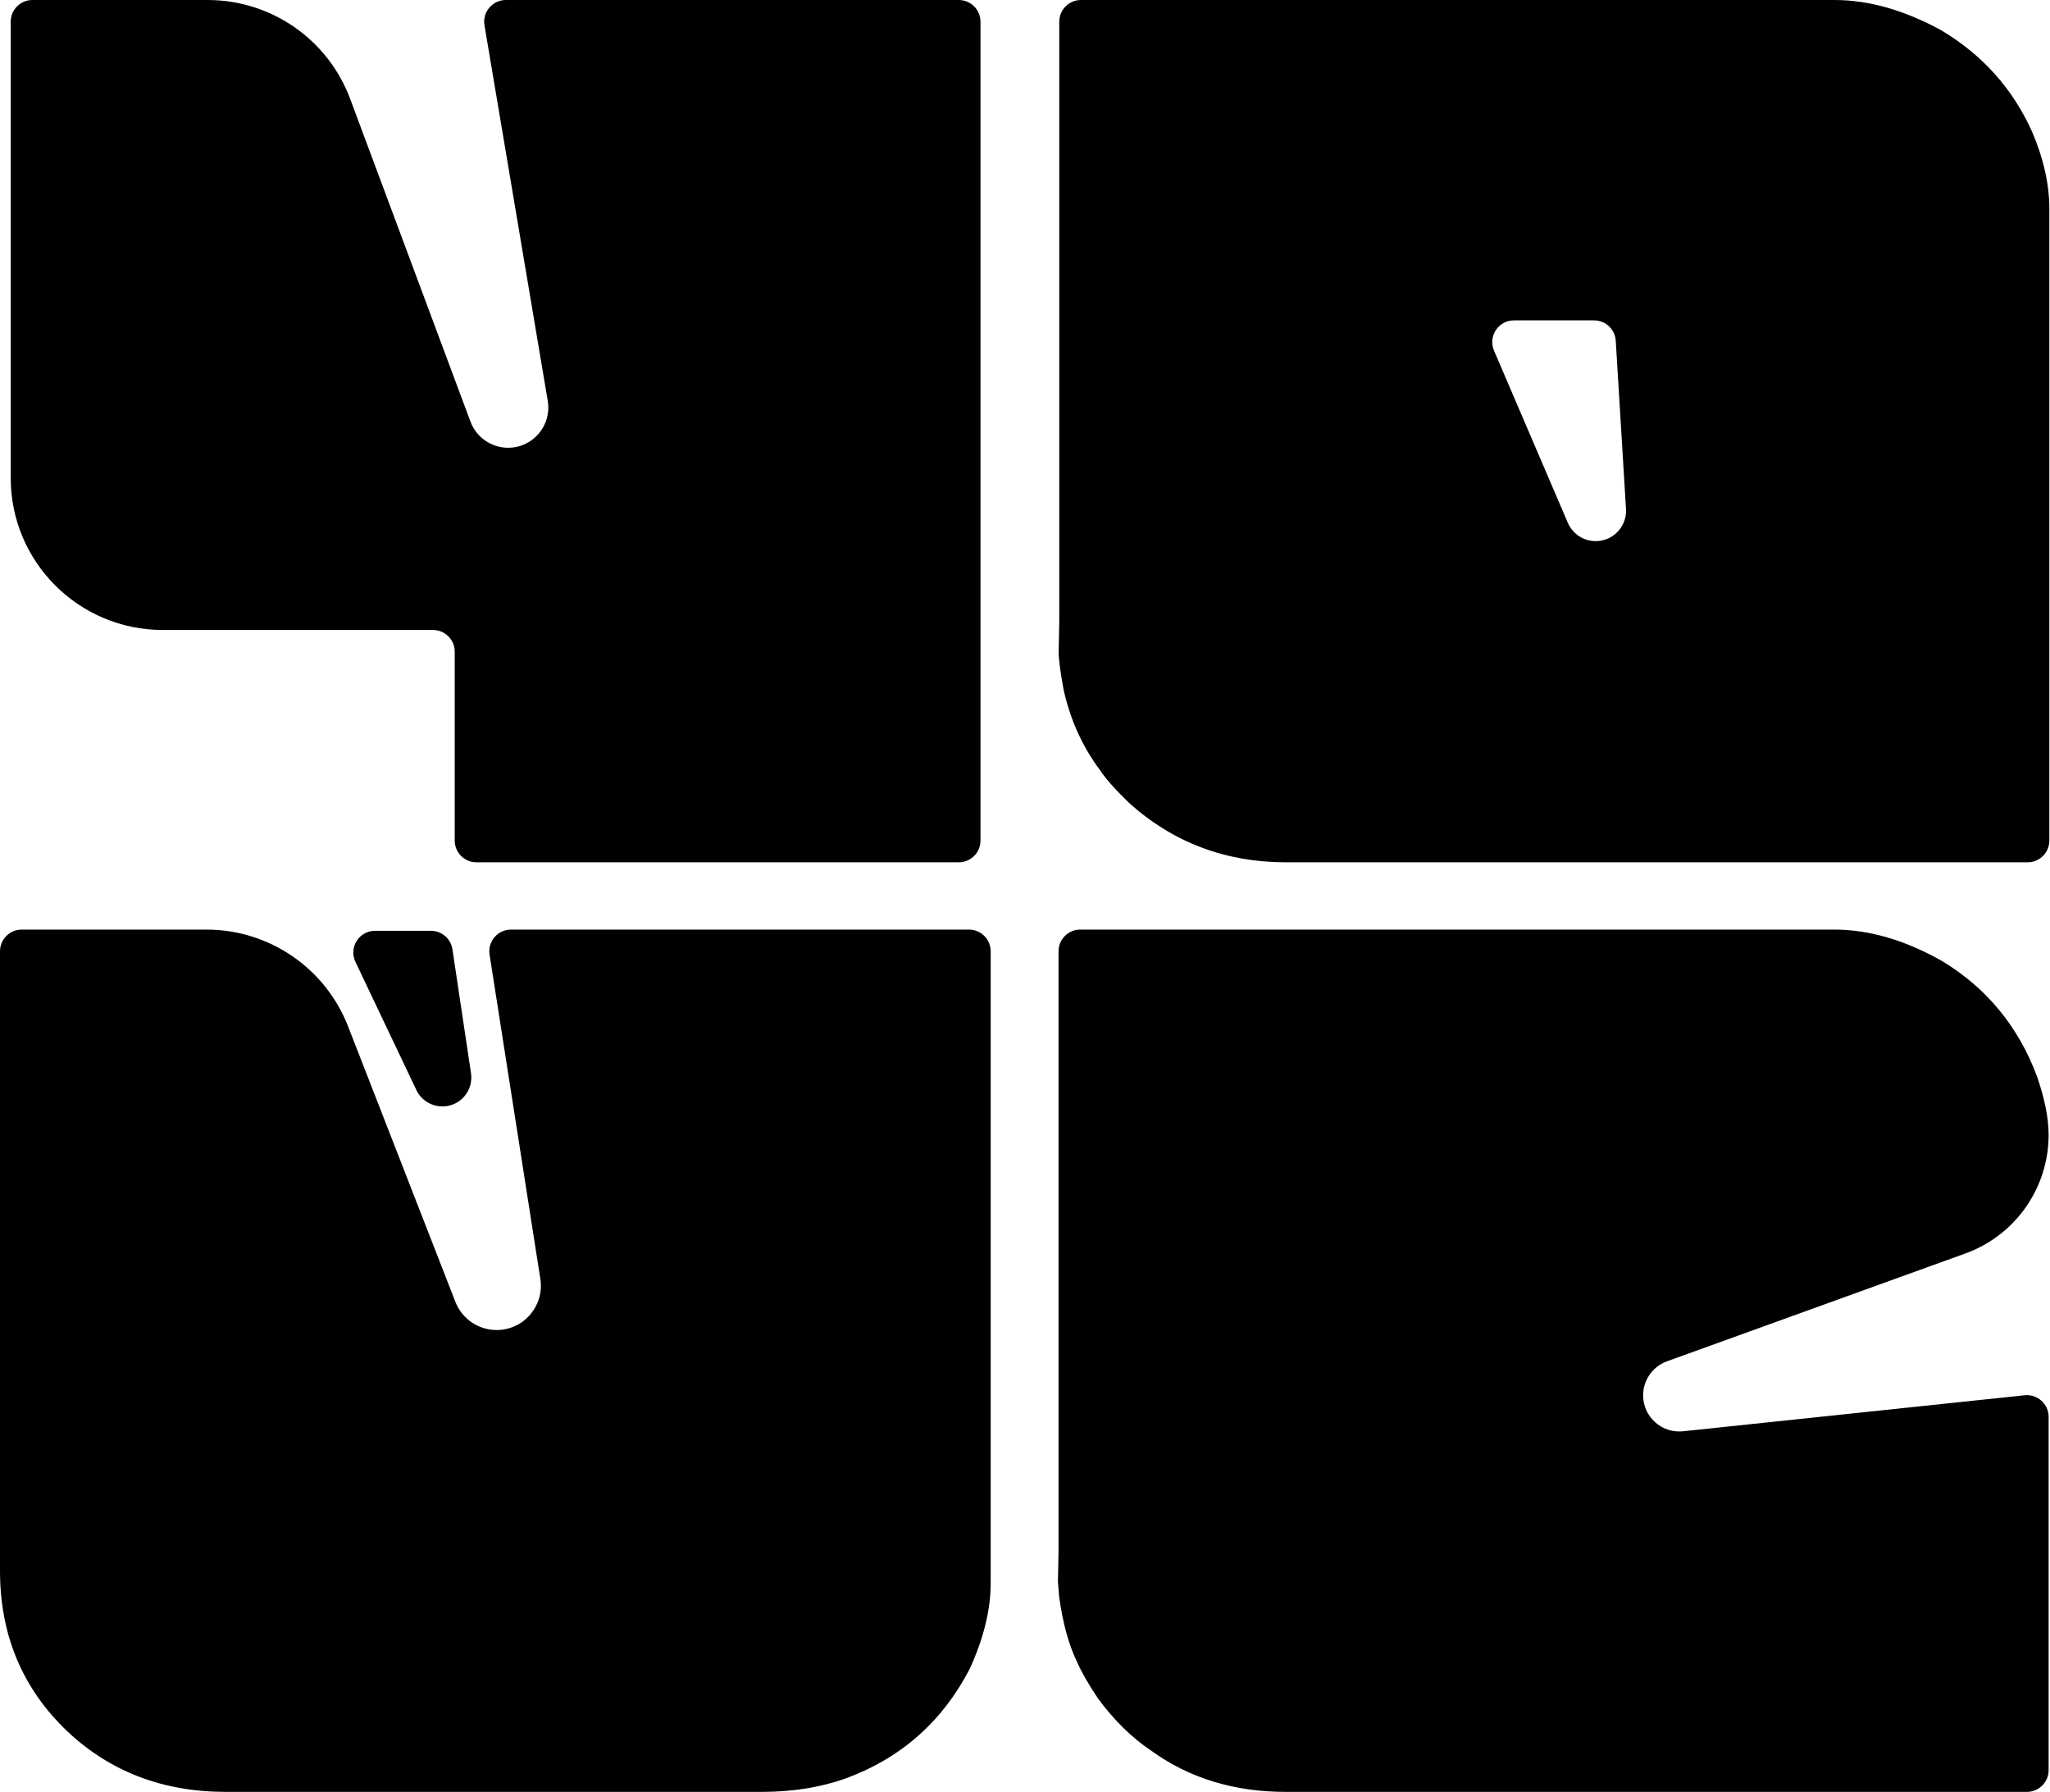
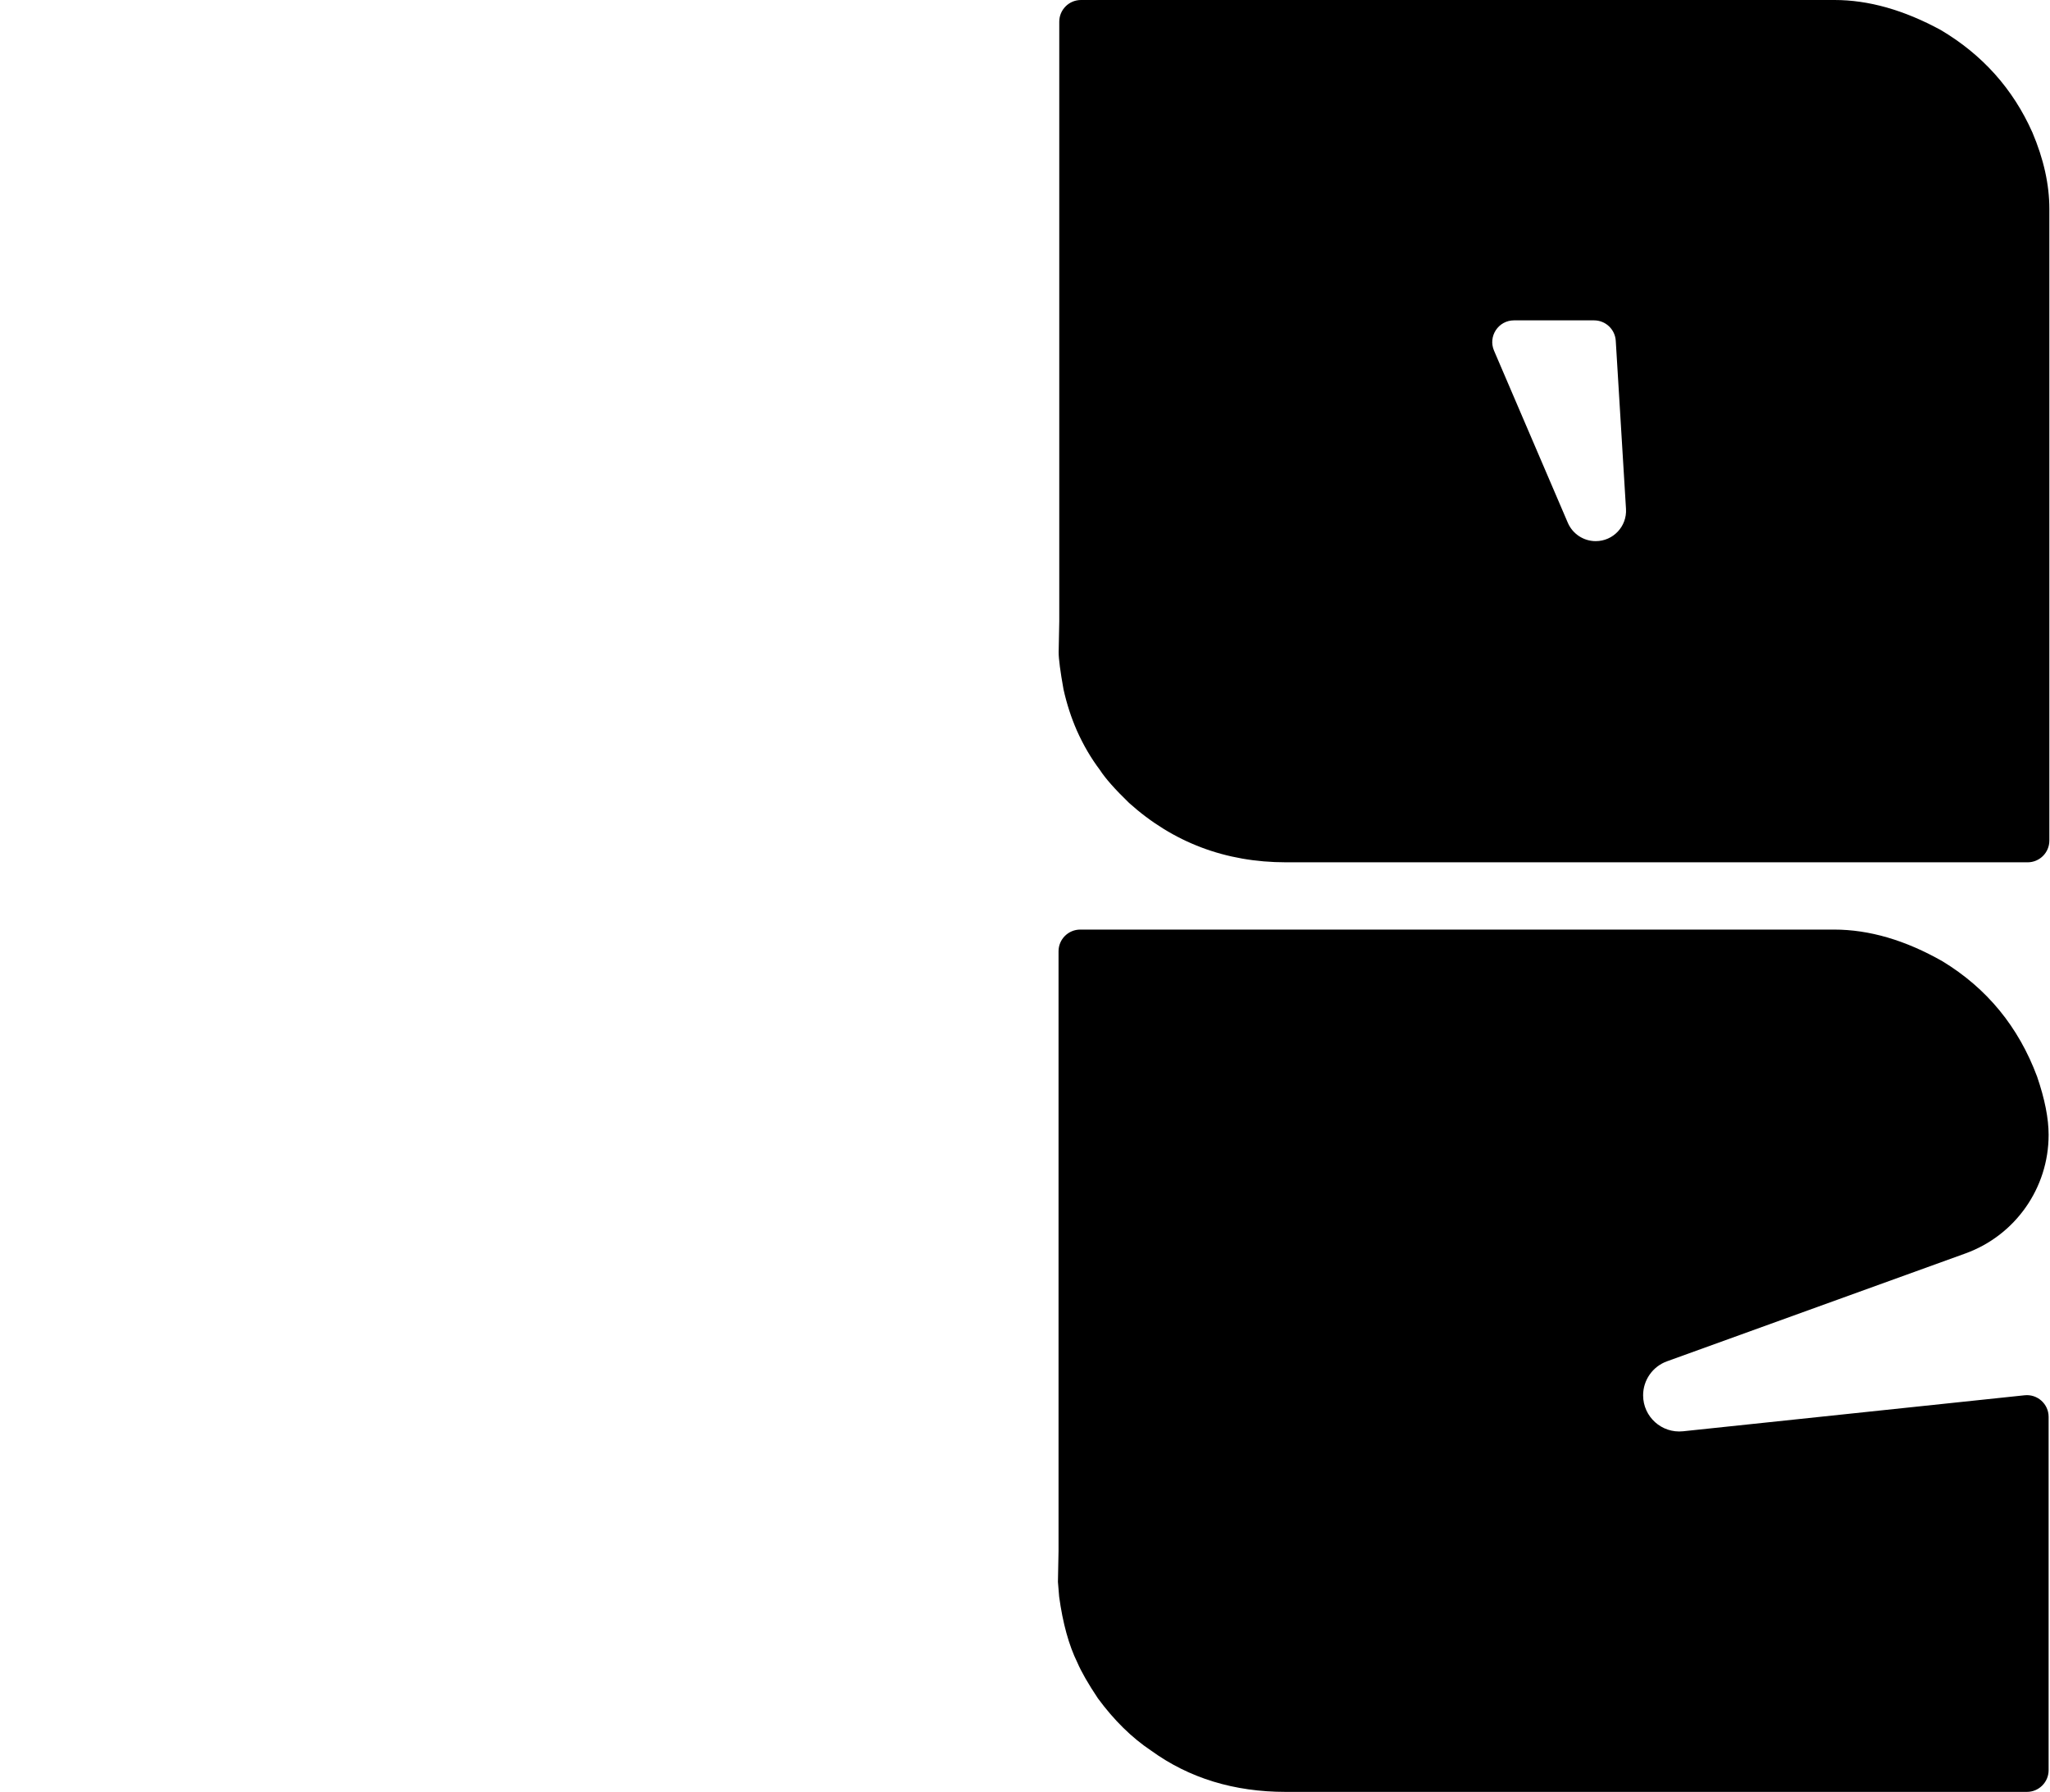
<svg xmlns="http://www.w3.org/2000/svg" width="1888" height="1650" viewBox="0 0 1888 1650" fill="none">
  <path fill-rule="evenodd" clip-rule="evenodd" d="M1787.38 27.623C1753.49 9.208 1720.9 0 1689.61 0H995.559C984.513 0 975.559 8.954 975.559 20V571.962L975 600.669C975 606.807 976.49 618.181 979.47 634.791C982.45 648.152 986.547 660.79 991.762 672.706C997.721 686.066 1004.8 698.162 1012.99 708.995C1017.84 716.578 1026.78 726.688 1039.81 739.326C1080.41 775.796 1128.65 794.031 1184.52 794.031H1867.4C1878.44 794.031 1887.4 785.077 1887.4 774.031V192.279C1887.4 169.892 1882.18 146.421 1871.75 121.867C1853.87 81.786 1825.75 50.372 1787.38 27.623ZM1394.34 295C1379.98 295 1370.3 309.685 1375.96 322.883L1443.92 481.359C1448.33 491.63 1458.43 498.289 1469.61 498.289C1485.71 498.289 1498.48 484.718 1497.5 468.647L1488.07 313.784C1487.42 303.23 1478.68 295 1468.1 295H1394.34Z" fill="black" />
-   <path d="M327.334 885.692C321.021 872.421 330.699 857.102 345.395 857.102H396.904C406.806 857.102 415.217 864.347 416.684 874.139L433.782 988.289C436.191 1004.37 423.734 1018.83 407.471 1018.83C397.205 1018.83 387.855 1012.93 383.445 1003.66L327.334 885.692Z" fill="black" />
-   <path d="M191.339 0C249.795 0 302.098 36.321 322.519 91.094L433.292 388.222C438.69 402.703 452.518 412.305 467.973 412.305C490.872 412.305 508.276 391.722 504.471 369.142L446.2 23.323C444.144 11.122 453.549 0 465.922 0H883.013C894.059 0 903.013 8.954 903.013 20V774.031C903.013 785.077 894.059 794.031 883.013 794.031H438.795C427.749 794.031 418.795 785.077 418.795 774.031V600.087C418.795 589.041 409.84 580.087 398.795 580.087H394.963H149.863C72.543 580.087 9.863 517.407 9.863 440.087V20C9.863 8.954 18.818 0 29.863 0H191.339Z" fill="black" />
-   <path d="M419.392 1198.75C425.491 1214.41 440.572 1224.72 457.374 1224.72C482.401 1224.72 501.517 1202.37 497.645 1177.65L450.882 879.071C448.982 866.94 458.362 855.977 470.641 855.977H892.396C903.442 855.977 912.396 864.931 912.396 875.977V1457.73C912.396 1482.28 905.941 1508.64 893.03 1536.81C867.947 1585.19 829.954 1618.77 779.05 1637.55C755.811 1645.85 729.99 1650.01 701.588 1650.01H208.042C150.129 1650.01 101.439 1631.41 61.97 1594.22C20.657 1554.86 0 1505.57 0 1446.35V875.977C0 864.931 8.954 855.977 20 855.977H190.145C247.852 855.977 299.647 891.385 320.595 945.155L419.392 1198.75Z" fill="black" />
  <path d="M1689.18 855.977C1721.55 855.977 1754.84 865.726 1789.07 885.225C1829.99 910.14 1859.01 945.526 1876.13 991.384C1883.19 1011.97 1886.73 1029.84 1886.73 1045.01C1886.73 1093.92 1856.08 1137.59 1810.07 1154.21L1535.24 1253.53C1522.06 1258.3 1513.27 1270.82 1513.27 1284.84C1513.27 1304.61 1530.39 1320.02 1550.05 1317.95L1864.63 1284.8C1876.44 1283.55 1886.73 1292.81 1886.73 1304.69V1630.01C1886.73 1641.05 1877.77 1650.01 1866.73 1650.01H1184.16C1136.54 1650.01 1095.24 1637.37 1060.27 1612.09C1042.41 1600.18 1026.04 1584.11 1011.16 1563.89C1002.23 1550.53 995.91 1539.51 992.189 1530.85C984.377 1514.96 978.796 1494.74 975.448 1470.19L974.332 1456.65L974.89 1427.94V875.977C974.89 864.931 983.844 855.977 994.89 855.977H1689.18Z" fill="black" />
</svg>